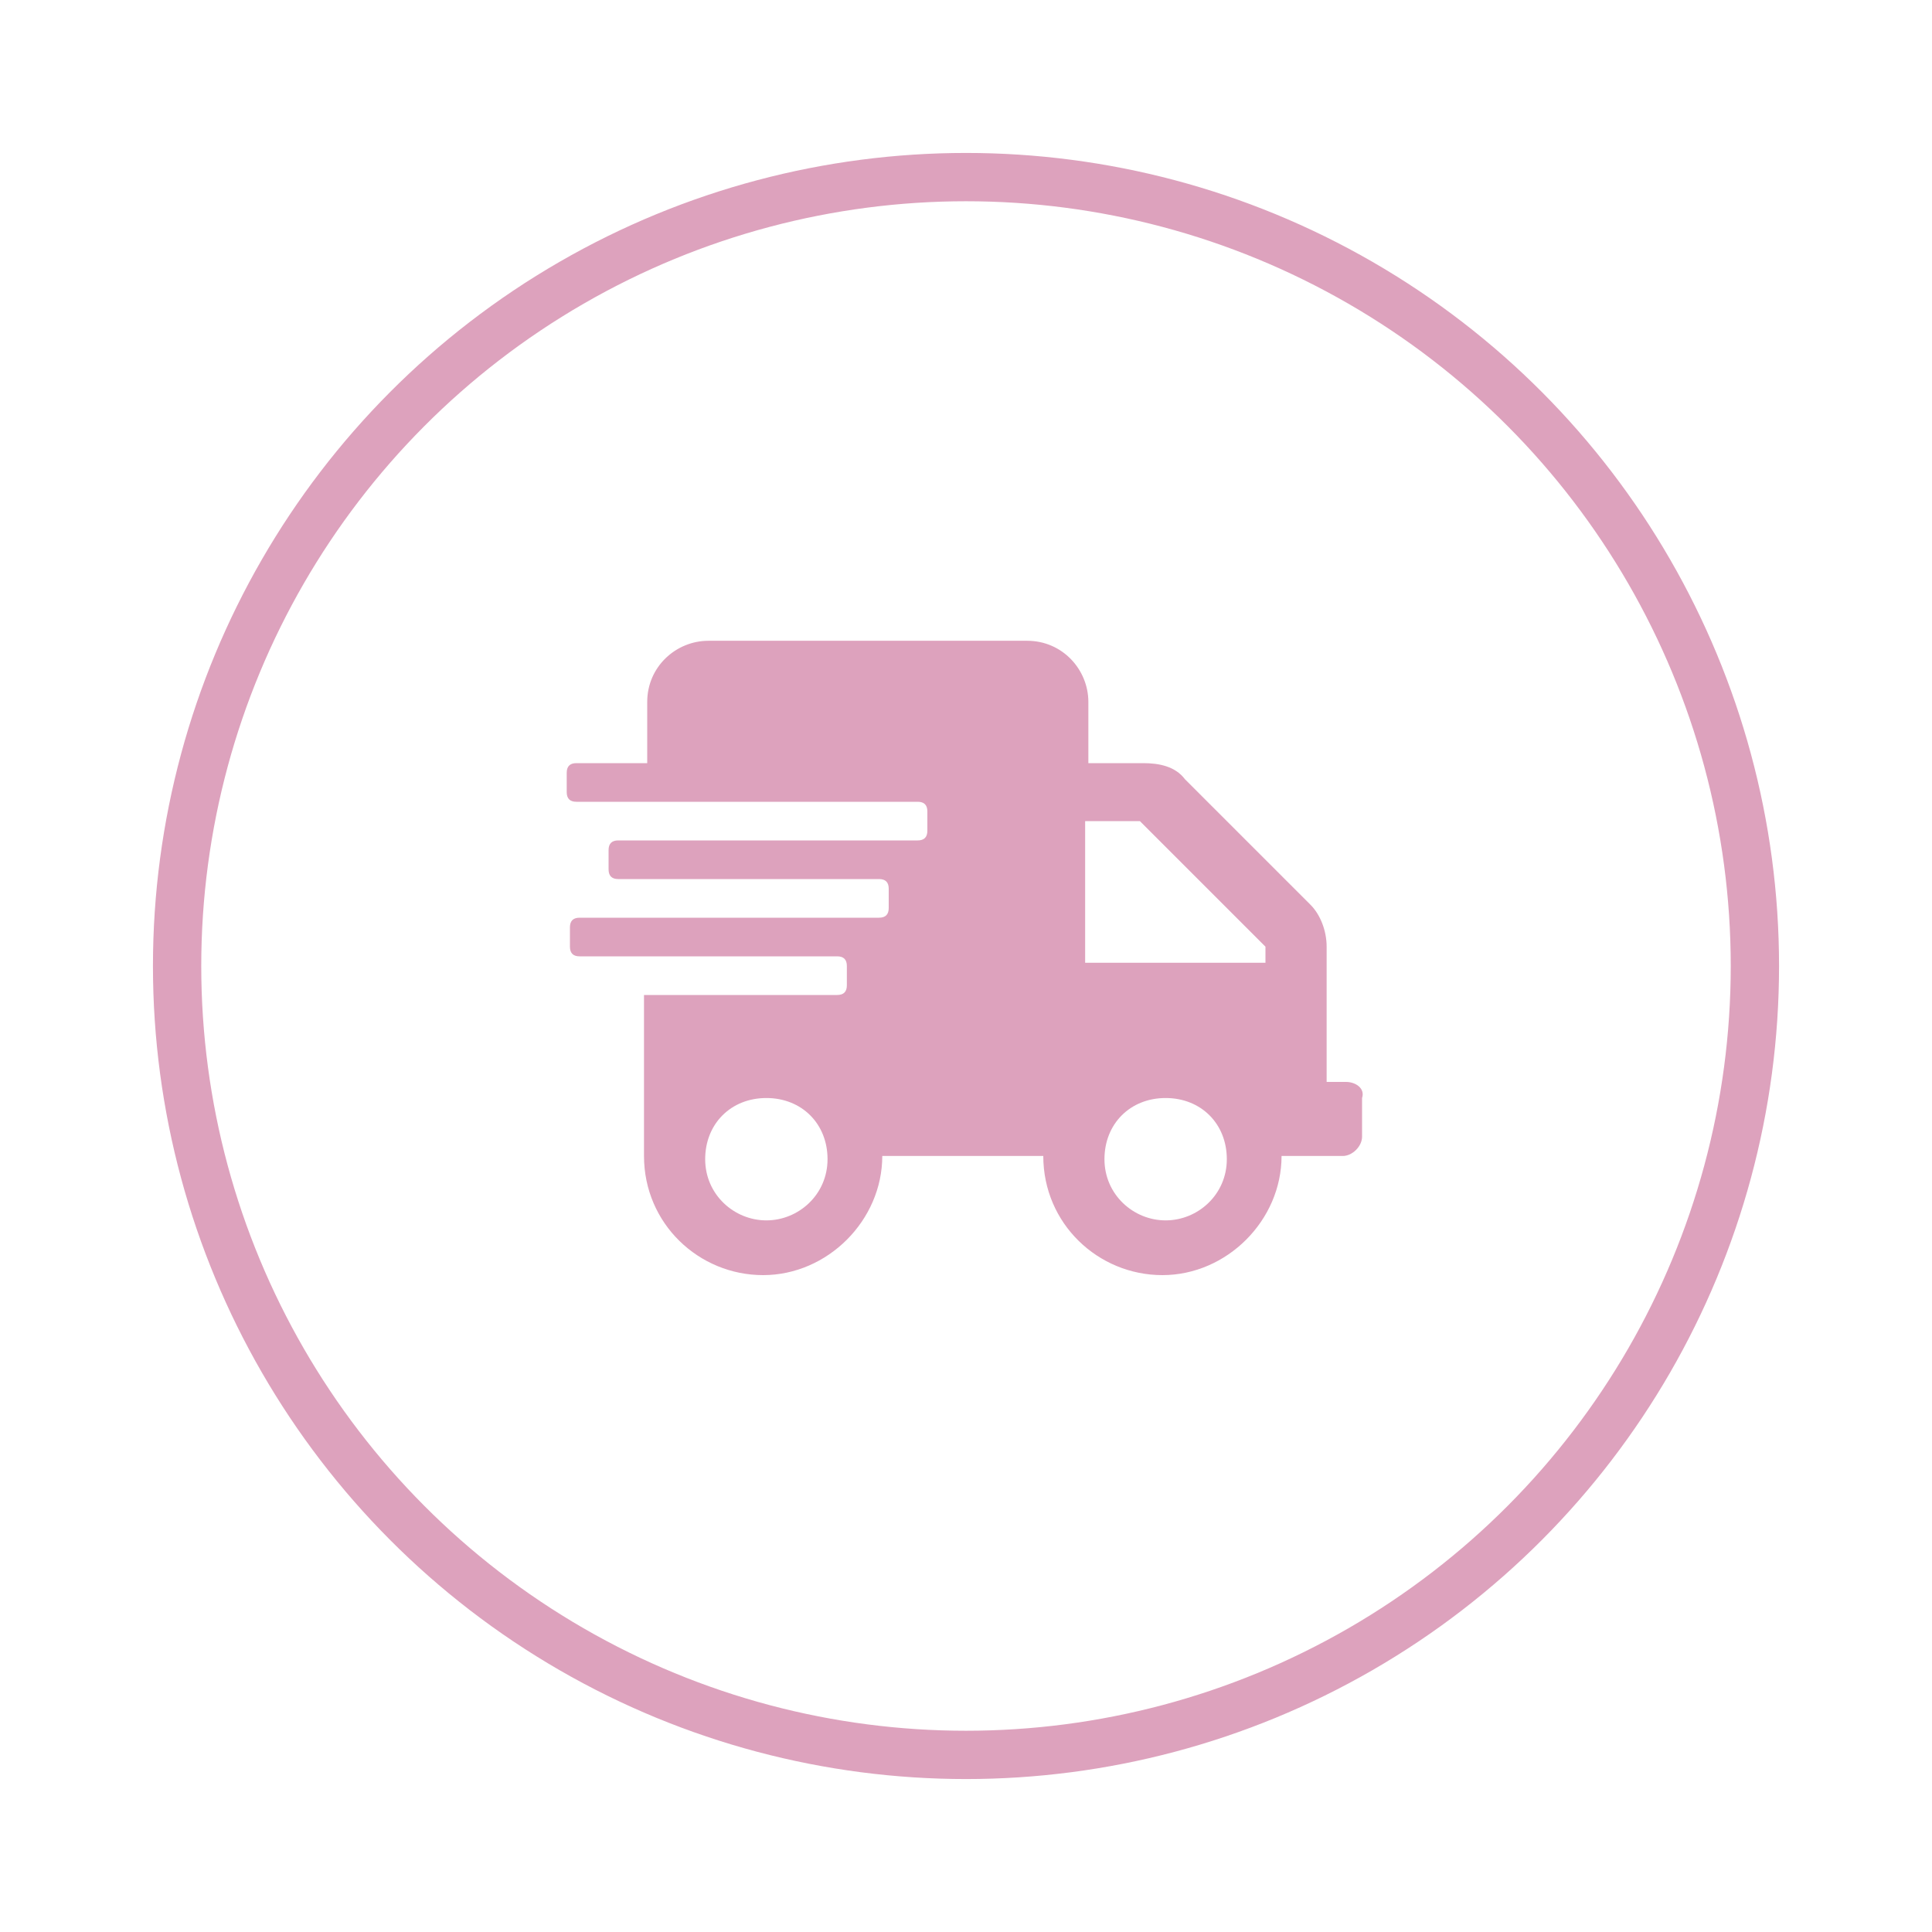
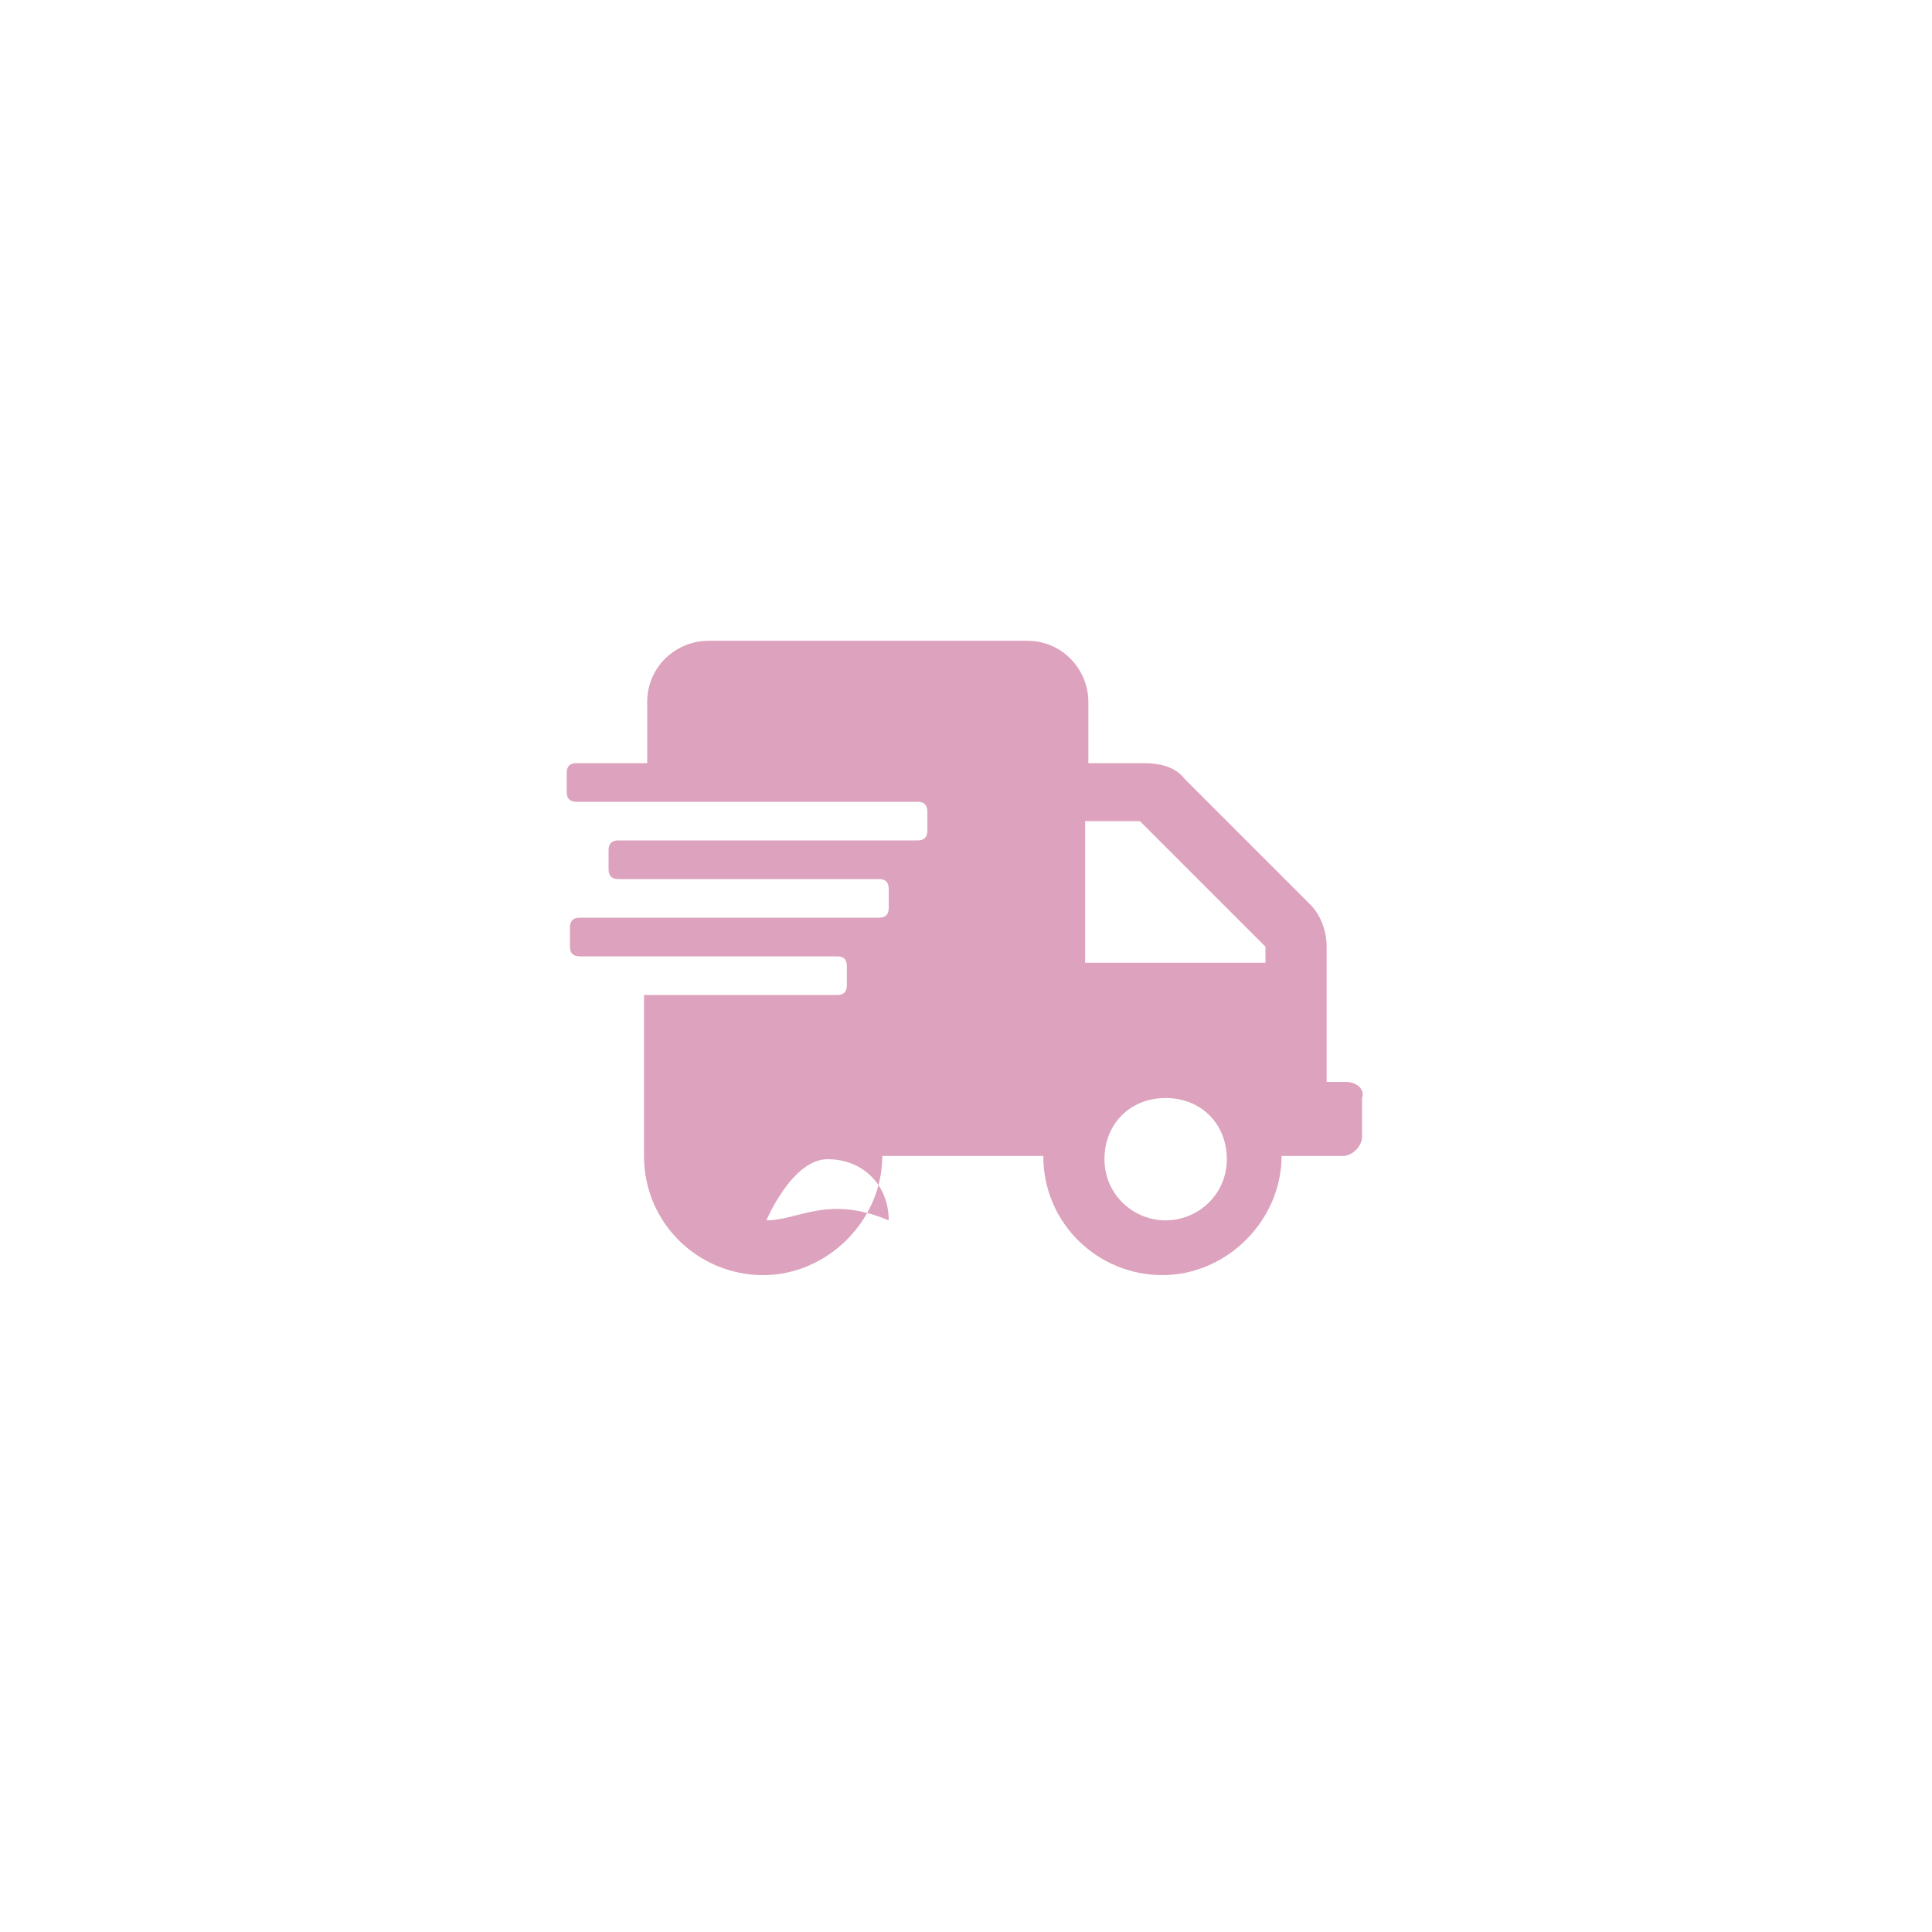
<svg xmlns="http://www.w3.org/2000/svg" version="1.1" id="Layer_1" x="0px" y="0px" viewBox="0 0 60 60" style="enable-background:new 0 0 60 60;" xml:space="preserve">
  <style type="text/css">
	.st0{fill:#DDA2BD;}
	.st1{fill:none;stroke:#DDA2BD;stroke-width:1.5;stroke-miterlimit:10;}
</style>
-   <path id="Icon_awesome-shipping-fast" class="st0" d="M41.8,33.6h-0.6v-4.2c0-0.5-0.2-1-0.5-1.3l-3.9-3.9c-0.3-0.4-0.8-0.5-1.3-0.5  h-1.7v-1.9c0-1-0.8-1.9-1.9-1.9h-9.9c-1,0-1.9,0.8-1.9,1.9v1.9h-2.2c-0.2,0-0.3,0.1-0.3,0.3v0.6c0,0.2,0.1,0.3,0.3,0.3h10.6  c0.2,0,0.3,0.1,0.3,0.3v0.6c0,0.2-0.1,0.3-0.3,0.3h-9.3c-0.2,0-0.3,0.1-0.3,0.3V27c0,0.2,0.1,0.3,0.3,0.3h8.1c0.2,0,0.3,0.1,0.3,0.3  v0.6c0,0.2-0.1,0.3-0.3,0.3h-9.3c-0.2,0-0.3,0.1-0.3,0.3v0.6c0,0.2,0.1,0.3,0.3,0.3H26c0.2,0,0.3,0.1,0.3,0.3v0.6  c0,0.2-0.1,0.3-0.3,0.3H20v5c0,2.1,1.7,3.7,3.7,3.7c2,0,3.7-1.7,3.7-3.7h5c0,2.1,1.7,3.7,3.7,3.7c2,0,3.7-1.7,3.7-3.7h1.9  c0.3,0,0.6-0.3,0.6-0.6v-1.2C42.4,33.8,42.1,33.6,41.8,33.6L41.8,33.6z M23.8,37.9c-1,0-1.9-0.8-1.9-1.9s0.8-1.9,1.9-1.9  s1.9,0.8,1.9,1.9l0,0C25.7,37.1,24.8,37.9,23.8,37.9z M36.2,37.9c-1,0-1.9-0.8-1.9-1.9s0.8-1.9,1.9-1.9s1.9,0.8,1.9,1.9  S37.2,37.9,36.2,37.9L36.2,37.9z M39.3,29.9h-5.6v-4.4h1.7l3.9,3.9C39.3,29.4,39.3,29.9,39.3,29.9z" />
-   <circle class="st1" cx="30" cy="30" r="24.5" />
+   <path id="Icon_awesome-shipping-fast" class="st0" d="M41.8,33.6h-0.6v-4.2c0-0.5-0.2-1-0.5-1.3l-3.9-3.9c-0.3-0.4-0.8-0.5-1.3-0.5  h-1.7v-1.9c0-1-0.8-1.9-1.9-1.9h-9.9c-1,0-1.9,0.8-1.9,1.9v1.9h-2.2c-0.2,0-0.3,0.1-0.3,0.3v0.6c0,0.2,0.1,0.3,0.3,0.3h10.6  c0.2,0,0.3,0.1,0.3,0.3v0.6c0,0.2-0.1,0.3-0.3,0.3h-9.3c-0.2,0-0.3,0.1-0.3,0.3V27c0,0.2,0.1,0.3,0.3,0.3h8.1c0.2,0,0.3,0.1,0.3,0.3  v0.6c0,0.2-0.1,0.3-0.3,0.3h-9.3c-0.2,0-0.3,0.1-0.3,0.3v0.6c0,0.2,0.1,0.3,0.3,0.3H26c0.2,0,0.3,0.1,0.3,0.3v0.6  c0,0.2-0.1,0.3-0.3,0.3H20v5c0,2.1,1.7,3.7,3.7,3.7c2,0,3.7-1.7,3.7-3.7h5c0,2.1,1.7,3.7,3.7,3.7c2,0,3.7-1.7,3.7-3.7h1.9  c0.3,0,0.6-0.3,0.6-0.6v-1.2C42.4,33.8,42.1,33.6,41.8,33.6L41.8,33.6z M23.8,37.9s0.8-1.9,1.9-1.9  s1.9,0.8,1.9,1.9l0,0C25.7,37.1,24.8,37.9,23.8,37.9z M36.2,37.9c-1,0-1.9-0.8-1.9-1.9s0.8-1.9,1.9-1.9s1.9,0.8,1.9,1.9  S37.2,37.9,36.2,37.9L36.2,37.9z M39.3,29.9h-5.6v-4.4h1.7l3.9,3.9C39.3,29.4,39.3,29.9,39.3,29.9z" />
</svg>